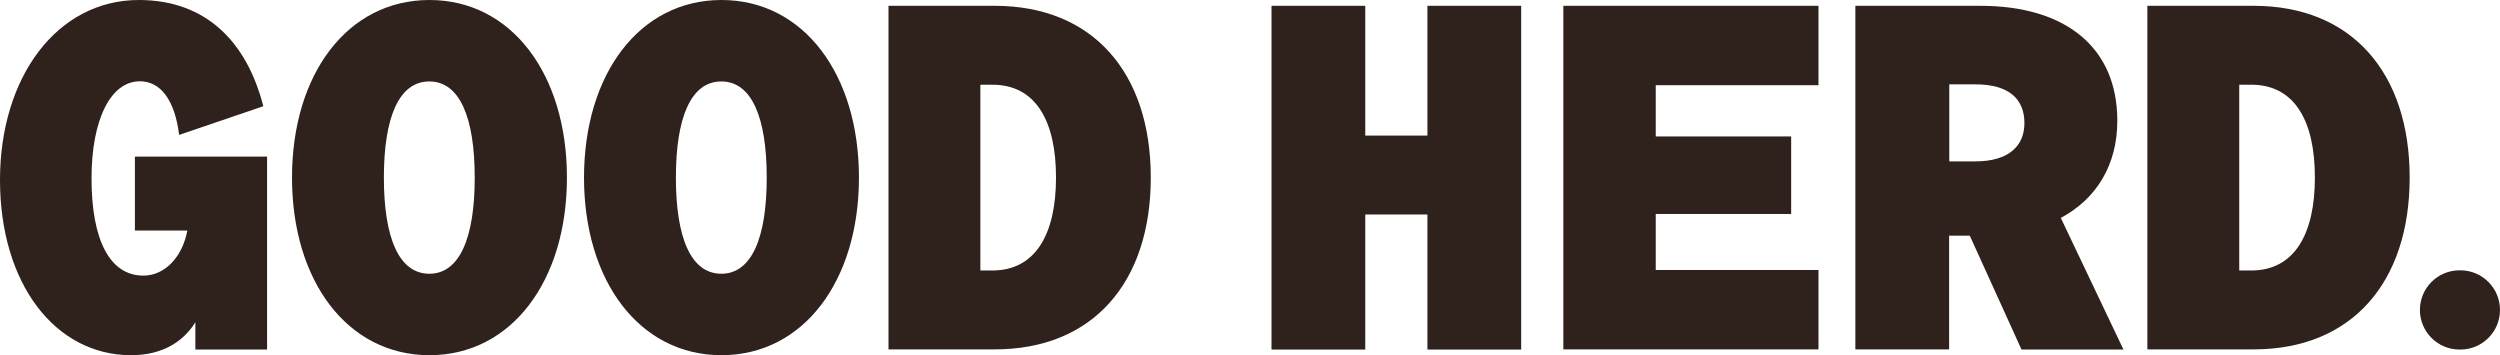
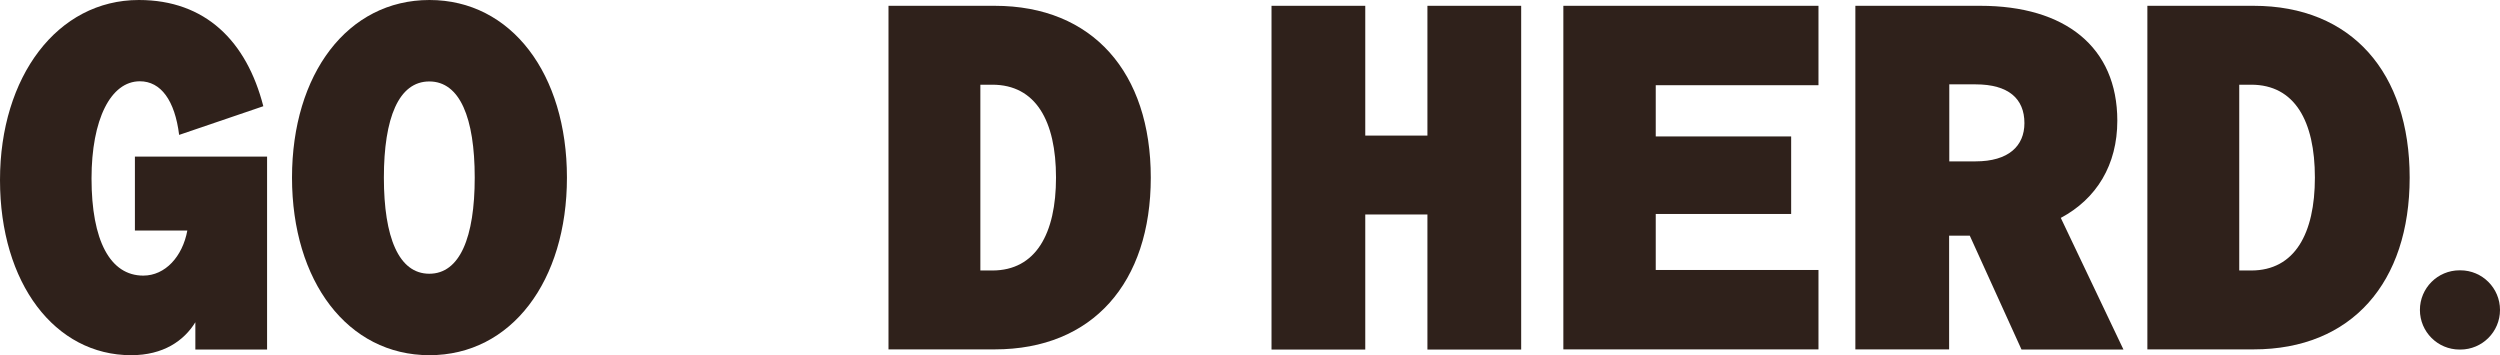
<svg xmlns="http://www.w3.org/2000/svg" version="1.1" id="Layer_1" x="0px" y="0px" viewBox="0 0 1464 208" style="enable-background:new 0 0 1464 208;" xml:space="preserve">
  <style type="text/css">
	.st0{fill:#2F211B;}
</style>
  <path class="st0" d="M114.4,188.7c-6.7,10.9-18.8,19.3-37.6,19.3C32.2,208,0,166,0,105.4C0,44.9,33.6,0,81.3,0  c39,0,63.1,24.1,72.9,62.2l-49.3,16.8c-2.5-20.2-10.7-31.4-23-31.4c-17.1,0-28.3,22.4-28.3,56.9c0,36.4,10.9,56.9,30.3,56.9  c12.9,0,23-11.2,25.8-26.4H79V91.7h77.4v113h-42V188.7z" />
  <path class="st0" d="M171,104c0-60.6,32.5-104,80.5-104s80.5,43.4,80.5,104c0,60.5-32.5,104-80.5,104S171,164.6,171,104z M224.8,104  c0,35,8.7,56.3,26.6,56.3s26.6-21.3,26.6-56.3s-8.7-56.3-26.6-56.3S224.8,69,224.8,104z" />
-   <path class="st0" d="M342,104c0-60.6,32.5-104,80.5-104s80.5,43.4,80.5,104c0,60.5-32.5,104-80.5,104S342,164.6,342,104z M395.8,104  c0,35,8.7,56.3,26.6,56.3s26.6-21.3,26.6-56.3s-8.7-56.3-26.6-56.3S395.8,69,395.8,104z" />
  <path class="st0" d="M520.3,3.4h62.2c57.5,0,91.4,39.2,91.4,100.6c0,61.4-33.9,100.6-91.4,100.6h-62.2V3.4z M581.1,158.4  c25.5,0,37.3-21.6,37.3-54.4c0-33.1-11.8-54.4-37.3-54.4h-7v108.8H581.1z" />
  <path class="st0" d="M890.8,3.4v201.3h-54.9v-79.1h-36.4v79.1h-54.9V3.4h54.9v76h36.4v-76H890.8z" />
  <path class="st0" d="M1064.9,3.4v46.5h-95.3v30h79.3v45.4h-79.3v32.8h95.3v46.5H915.5V3.4H1064.9z" />
  <path class="st0" d="M1141.4,204.6h-54.9V3.4h73.2c49.6,0,80.2,24.1,80.2,67.3c0,25.8-12.1,45.7-33.1,56.9l36.7,77.1h-59.7  l-30.3-66.7h-12.1V204.6z M1156.9,94.5c19.3,0,28.6-9,28.6-22.4c0-14.3-9.3-22.7-28.6-22.7h-15.4v45.1H1156.9z" />
  <path class="st0" d="M1257.5,3.4h62.2c57.5,0,91.4,39.2,91.4,100.6c0,61.4-33.9,100.6-91.4,100.6h-62.2V3.4z M1318.3,158.4  c25.5,0,37.3-21.6,37.3-54.4c0-33.1-11.8-54.4-37.3-54.4h-7v108.8H1318.3z" />
  <path class="st0" d="M1440.3,158.3h0.5c12.8,0,23.2,10.4,23.2,23.2v0c0,12.8-10.4,23.2-23.2,23.2h-0.5c-12.8,0-23.2-10.4-23.2-23.2  v0C1417.1,168.7,1427.5,158.3,1440.3,158.3z" />
</svg>